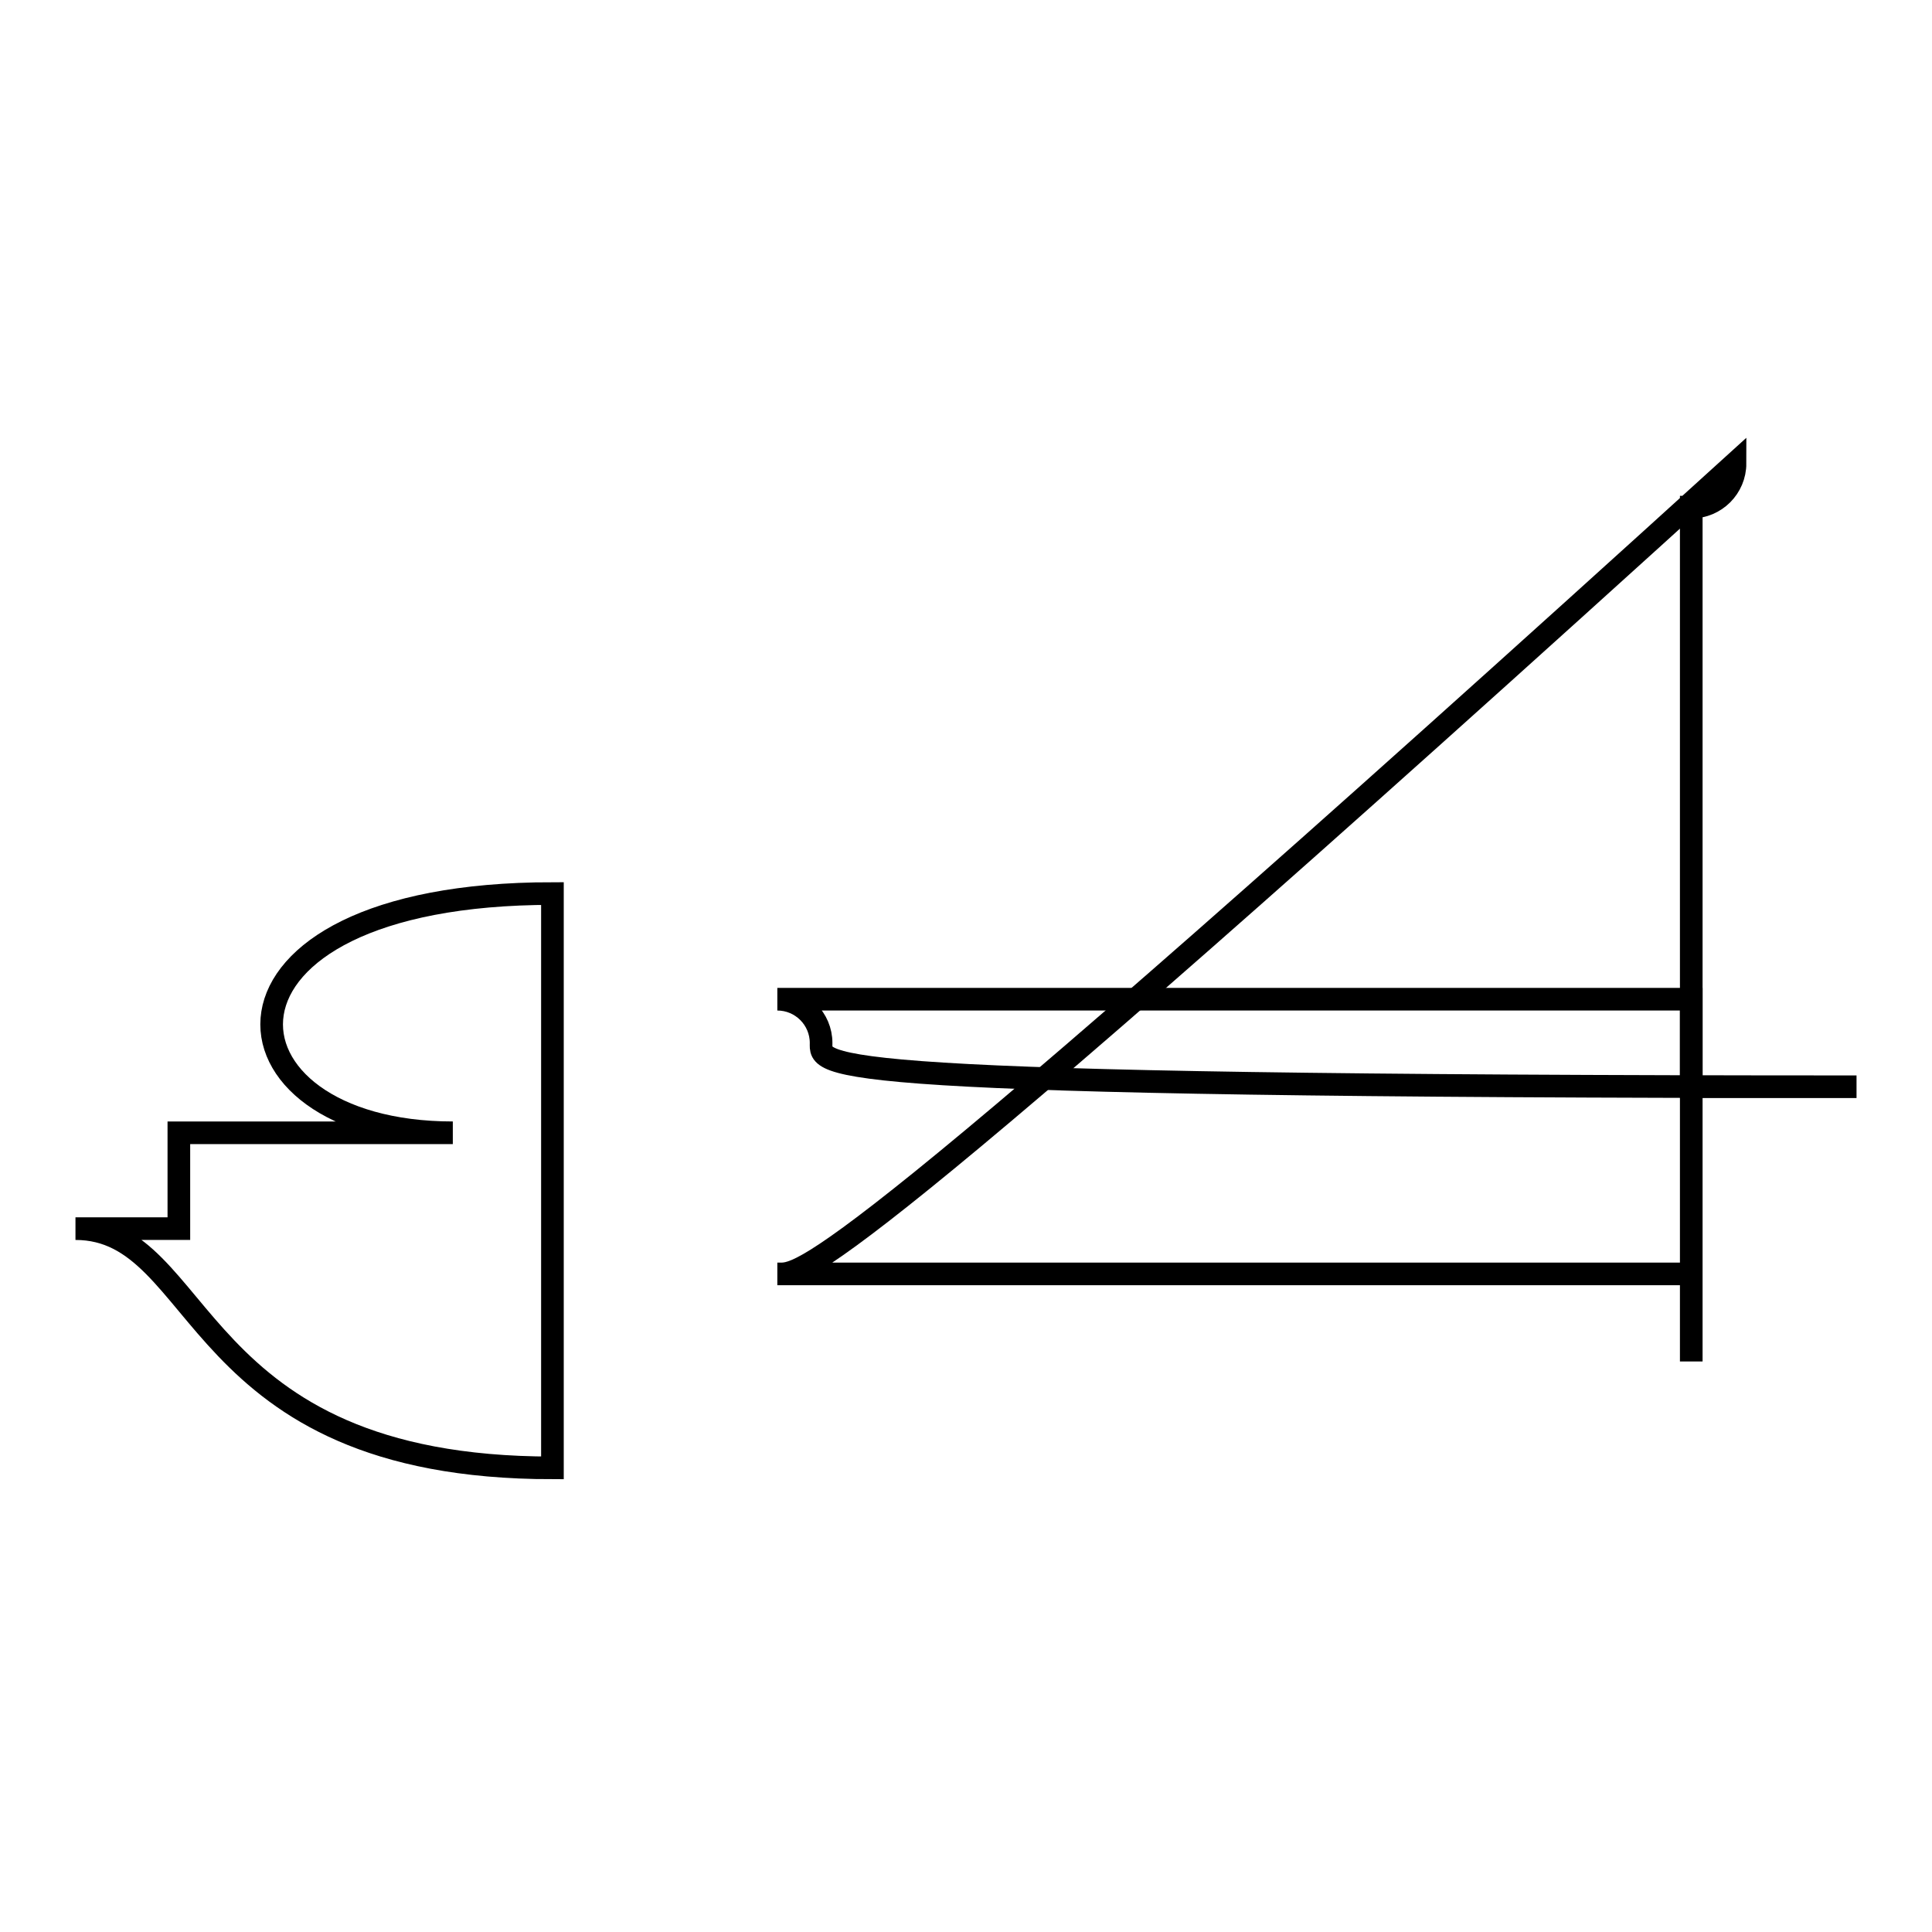
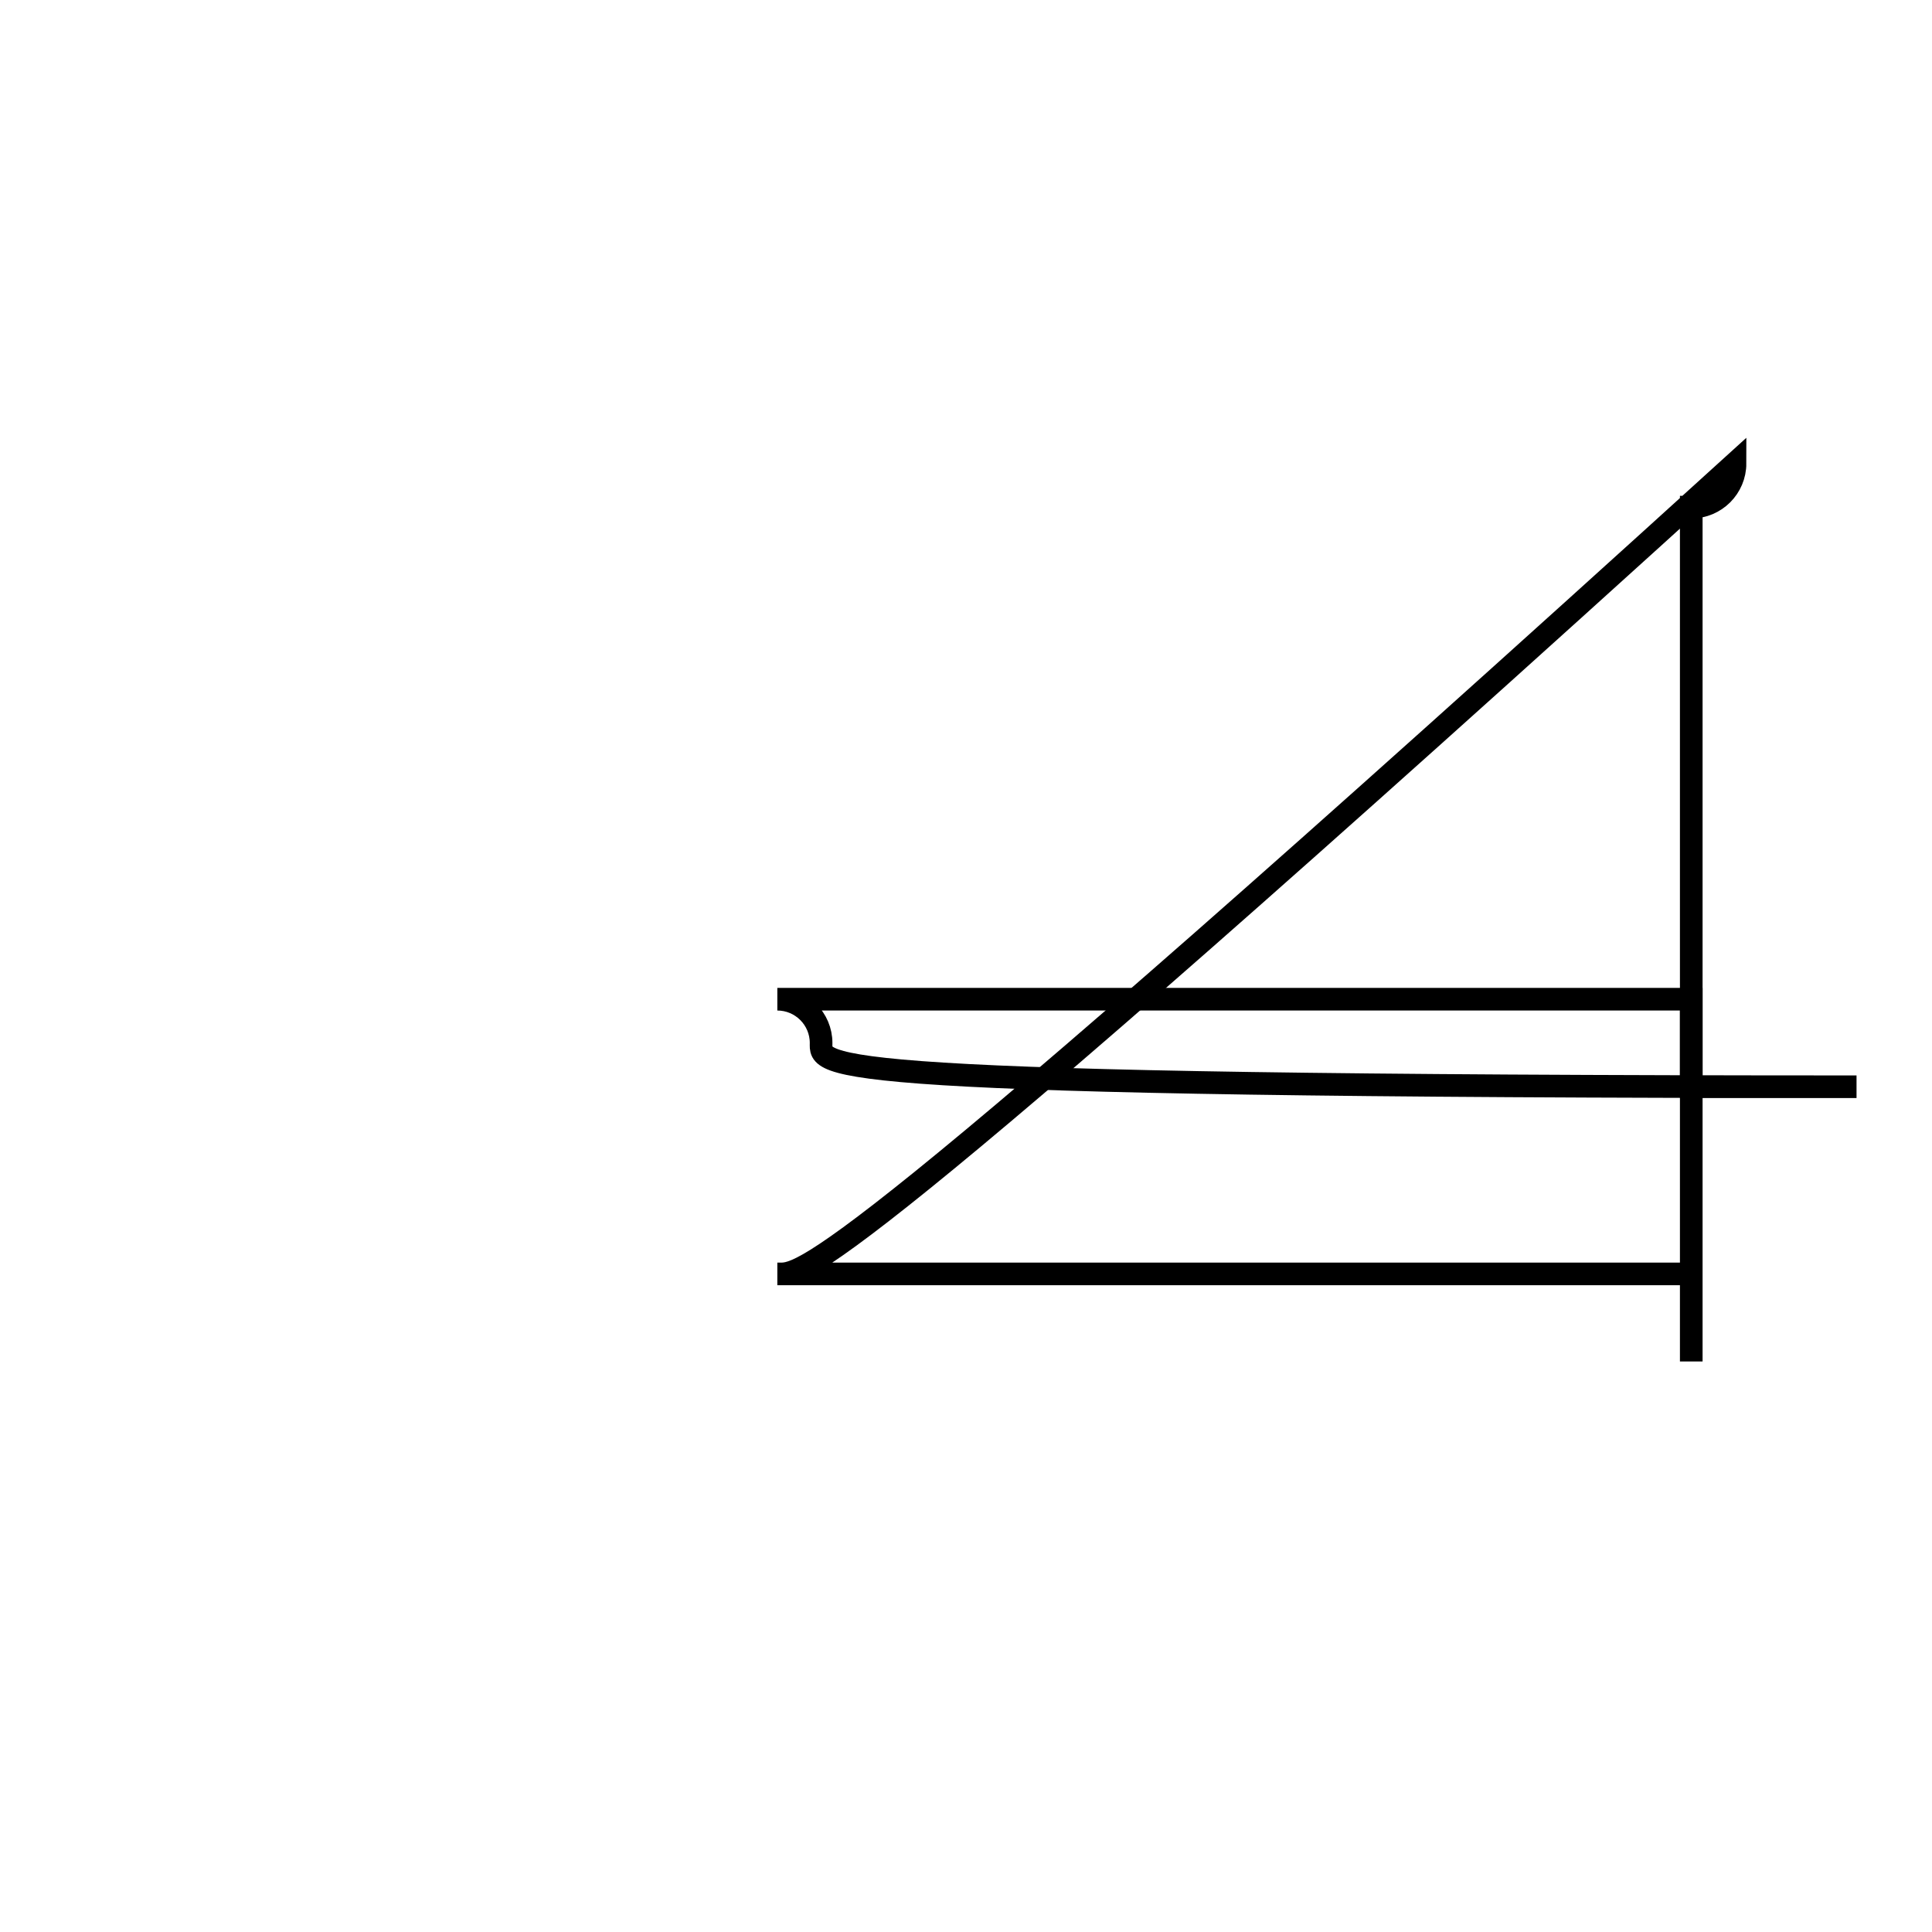
<svg xmlns="http://www.w3.org/2000/svg" version="1.1" x="0px" y="0px" viewBox="0 0 256 256" enable-background="new 0 0 256 256" xml:space="preserve">
  <g>
    <g>
-       <path stroke-width="3" fill-opacity="0" stroke="#000000" d="M73.2,118.4c0,10.6,0,76.1,0,76.1c-48.4,0-45.8-31.7-63.2-31.7h13.7v-12.7H60C27.5,150.1,24.4,118.4,73.2,118.4z" />
      <path stroke-width="3" fill-opacity="0" stroke="#000000" d="M108.8,138.2c0-3.2-2.6-5.8-5.8-5.8h121.1V144H246C106.2,144,108.8,141.4,108.8,138.2z" />
      <path stroke-width="3" fill-opacity="0" stroke="#000000" d="M103,168.8h121.1v11.6V67.2c3.2,0,5.8-2.6,5.8-5.8C108.8,171.4,106.2,168.8,103,168.8z" />
    </g>
  </g>
</svg>